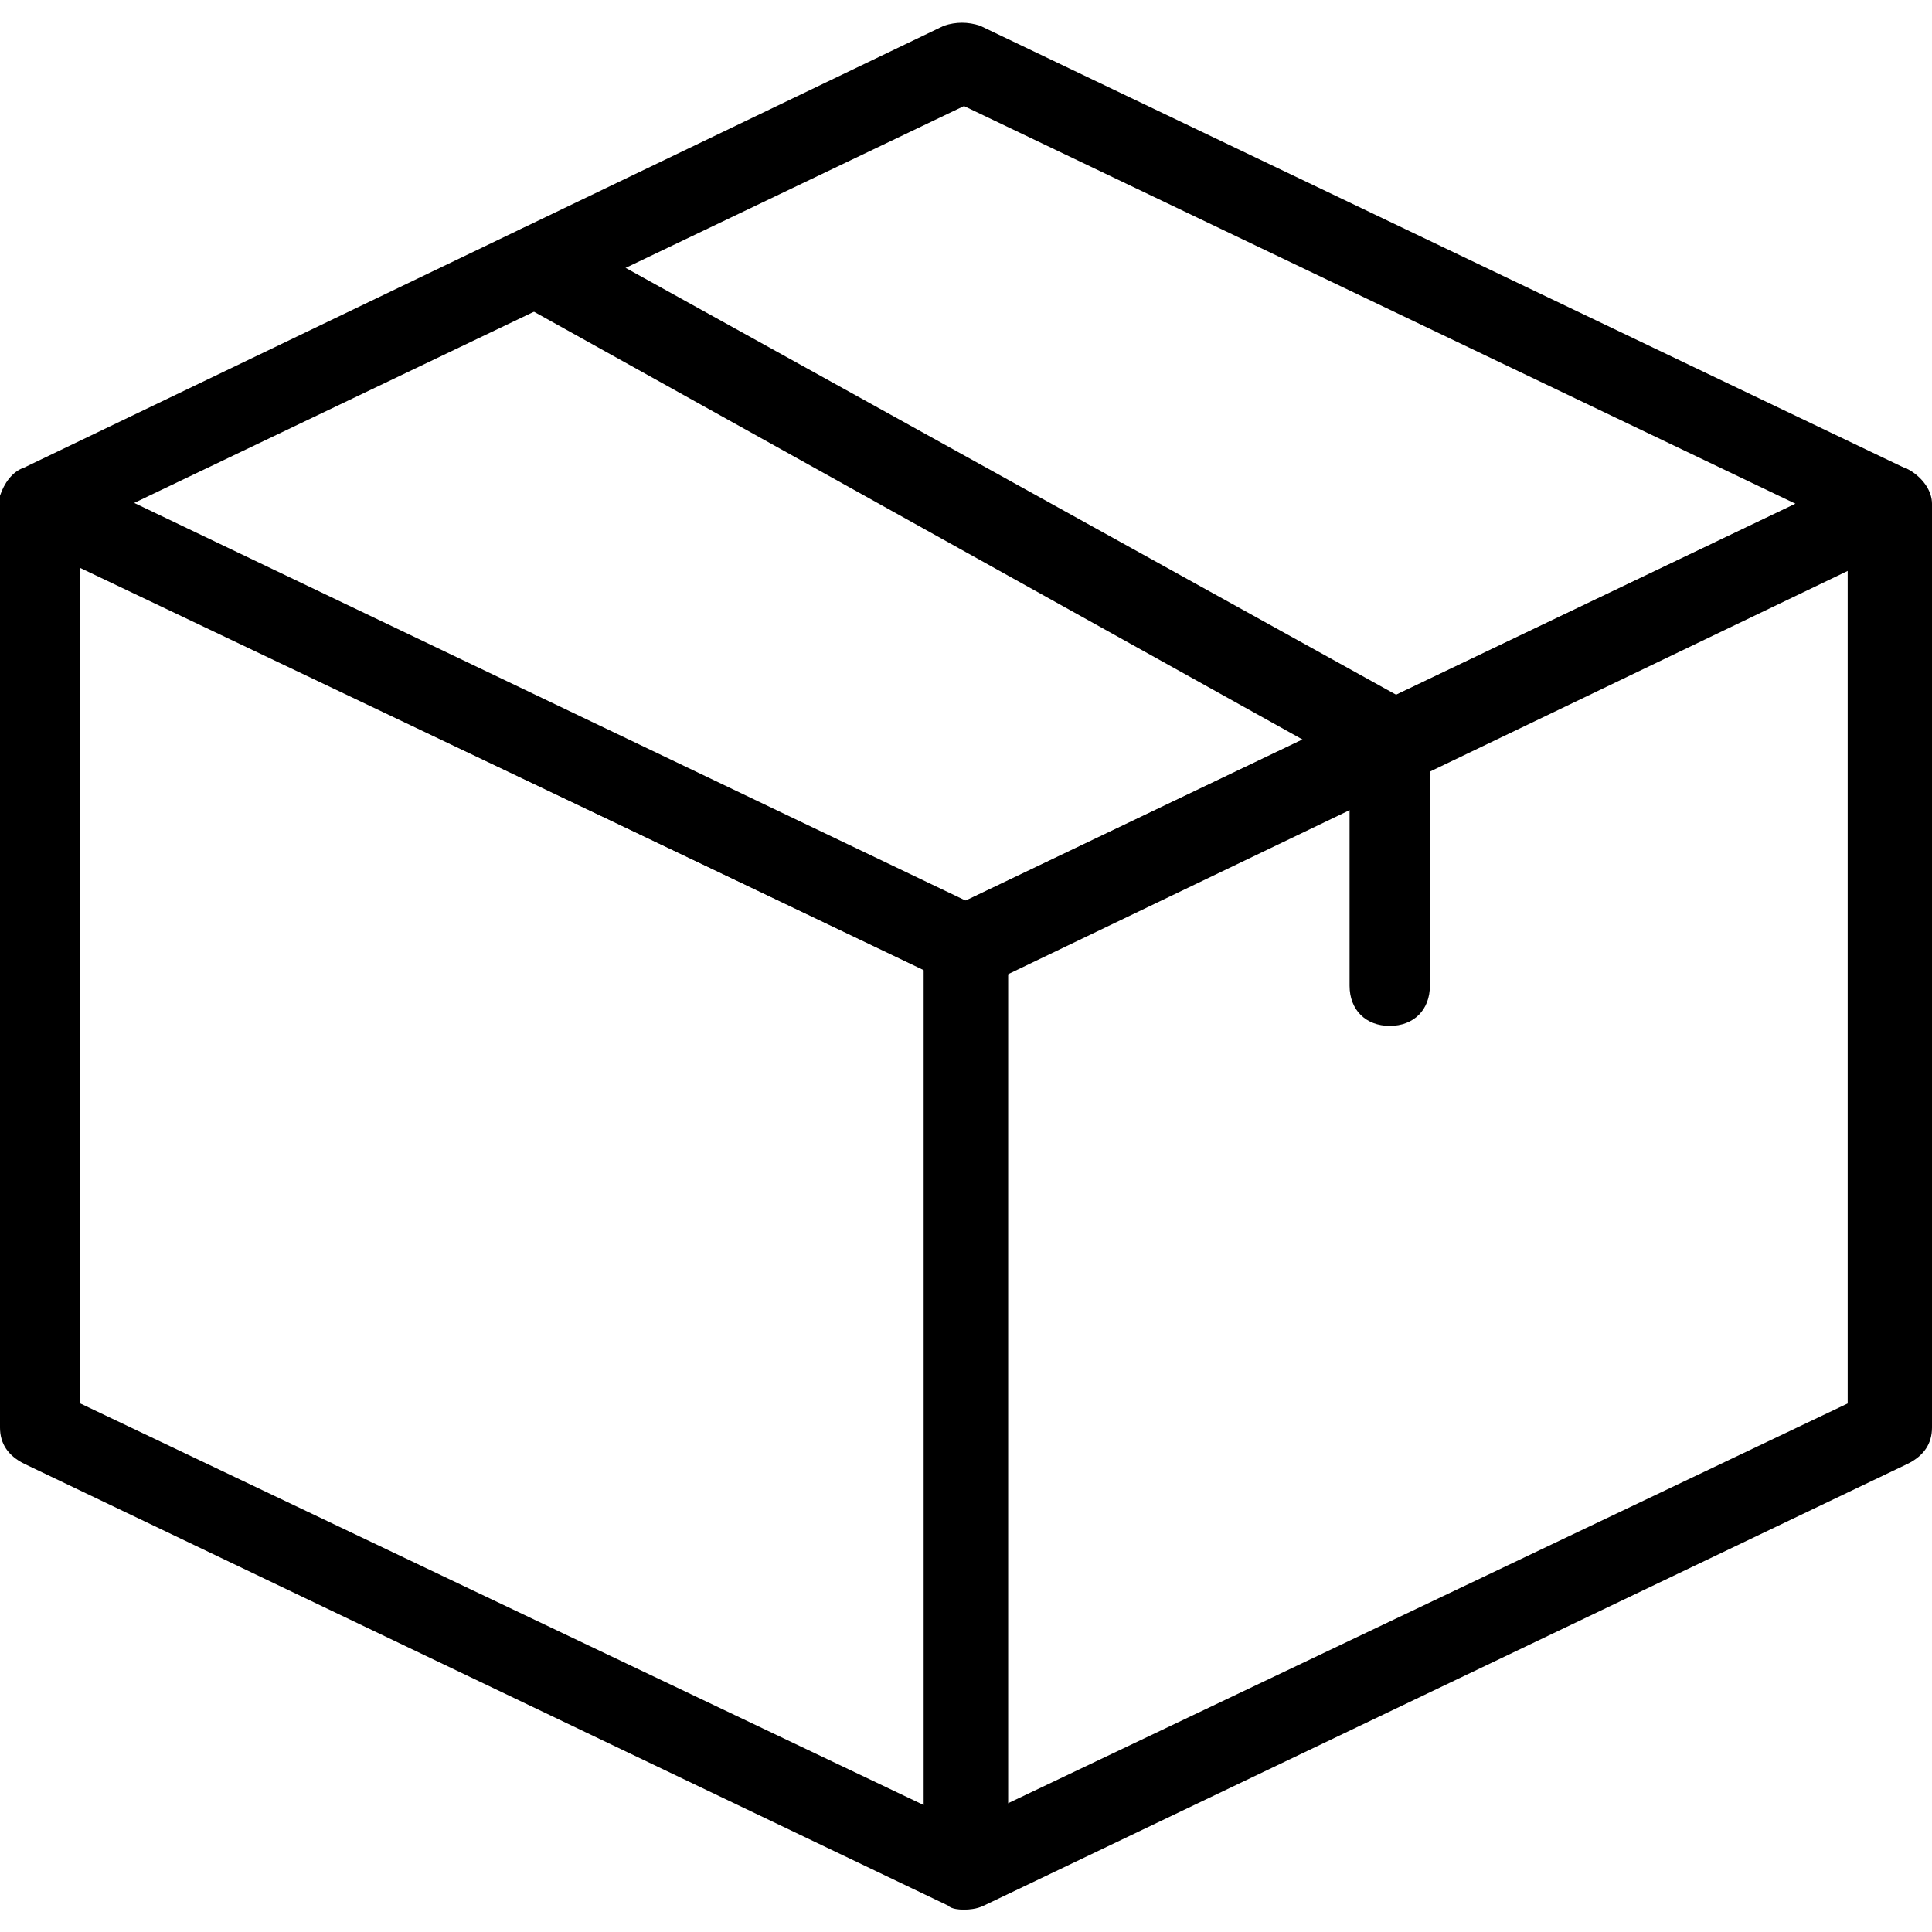
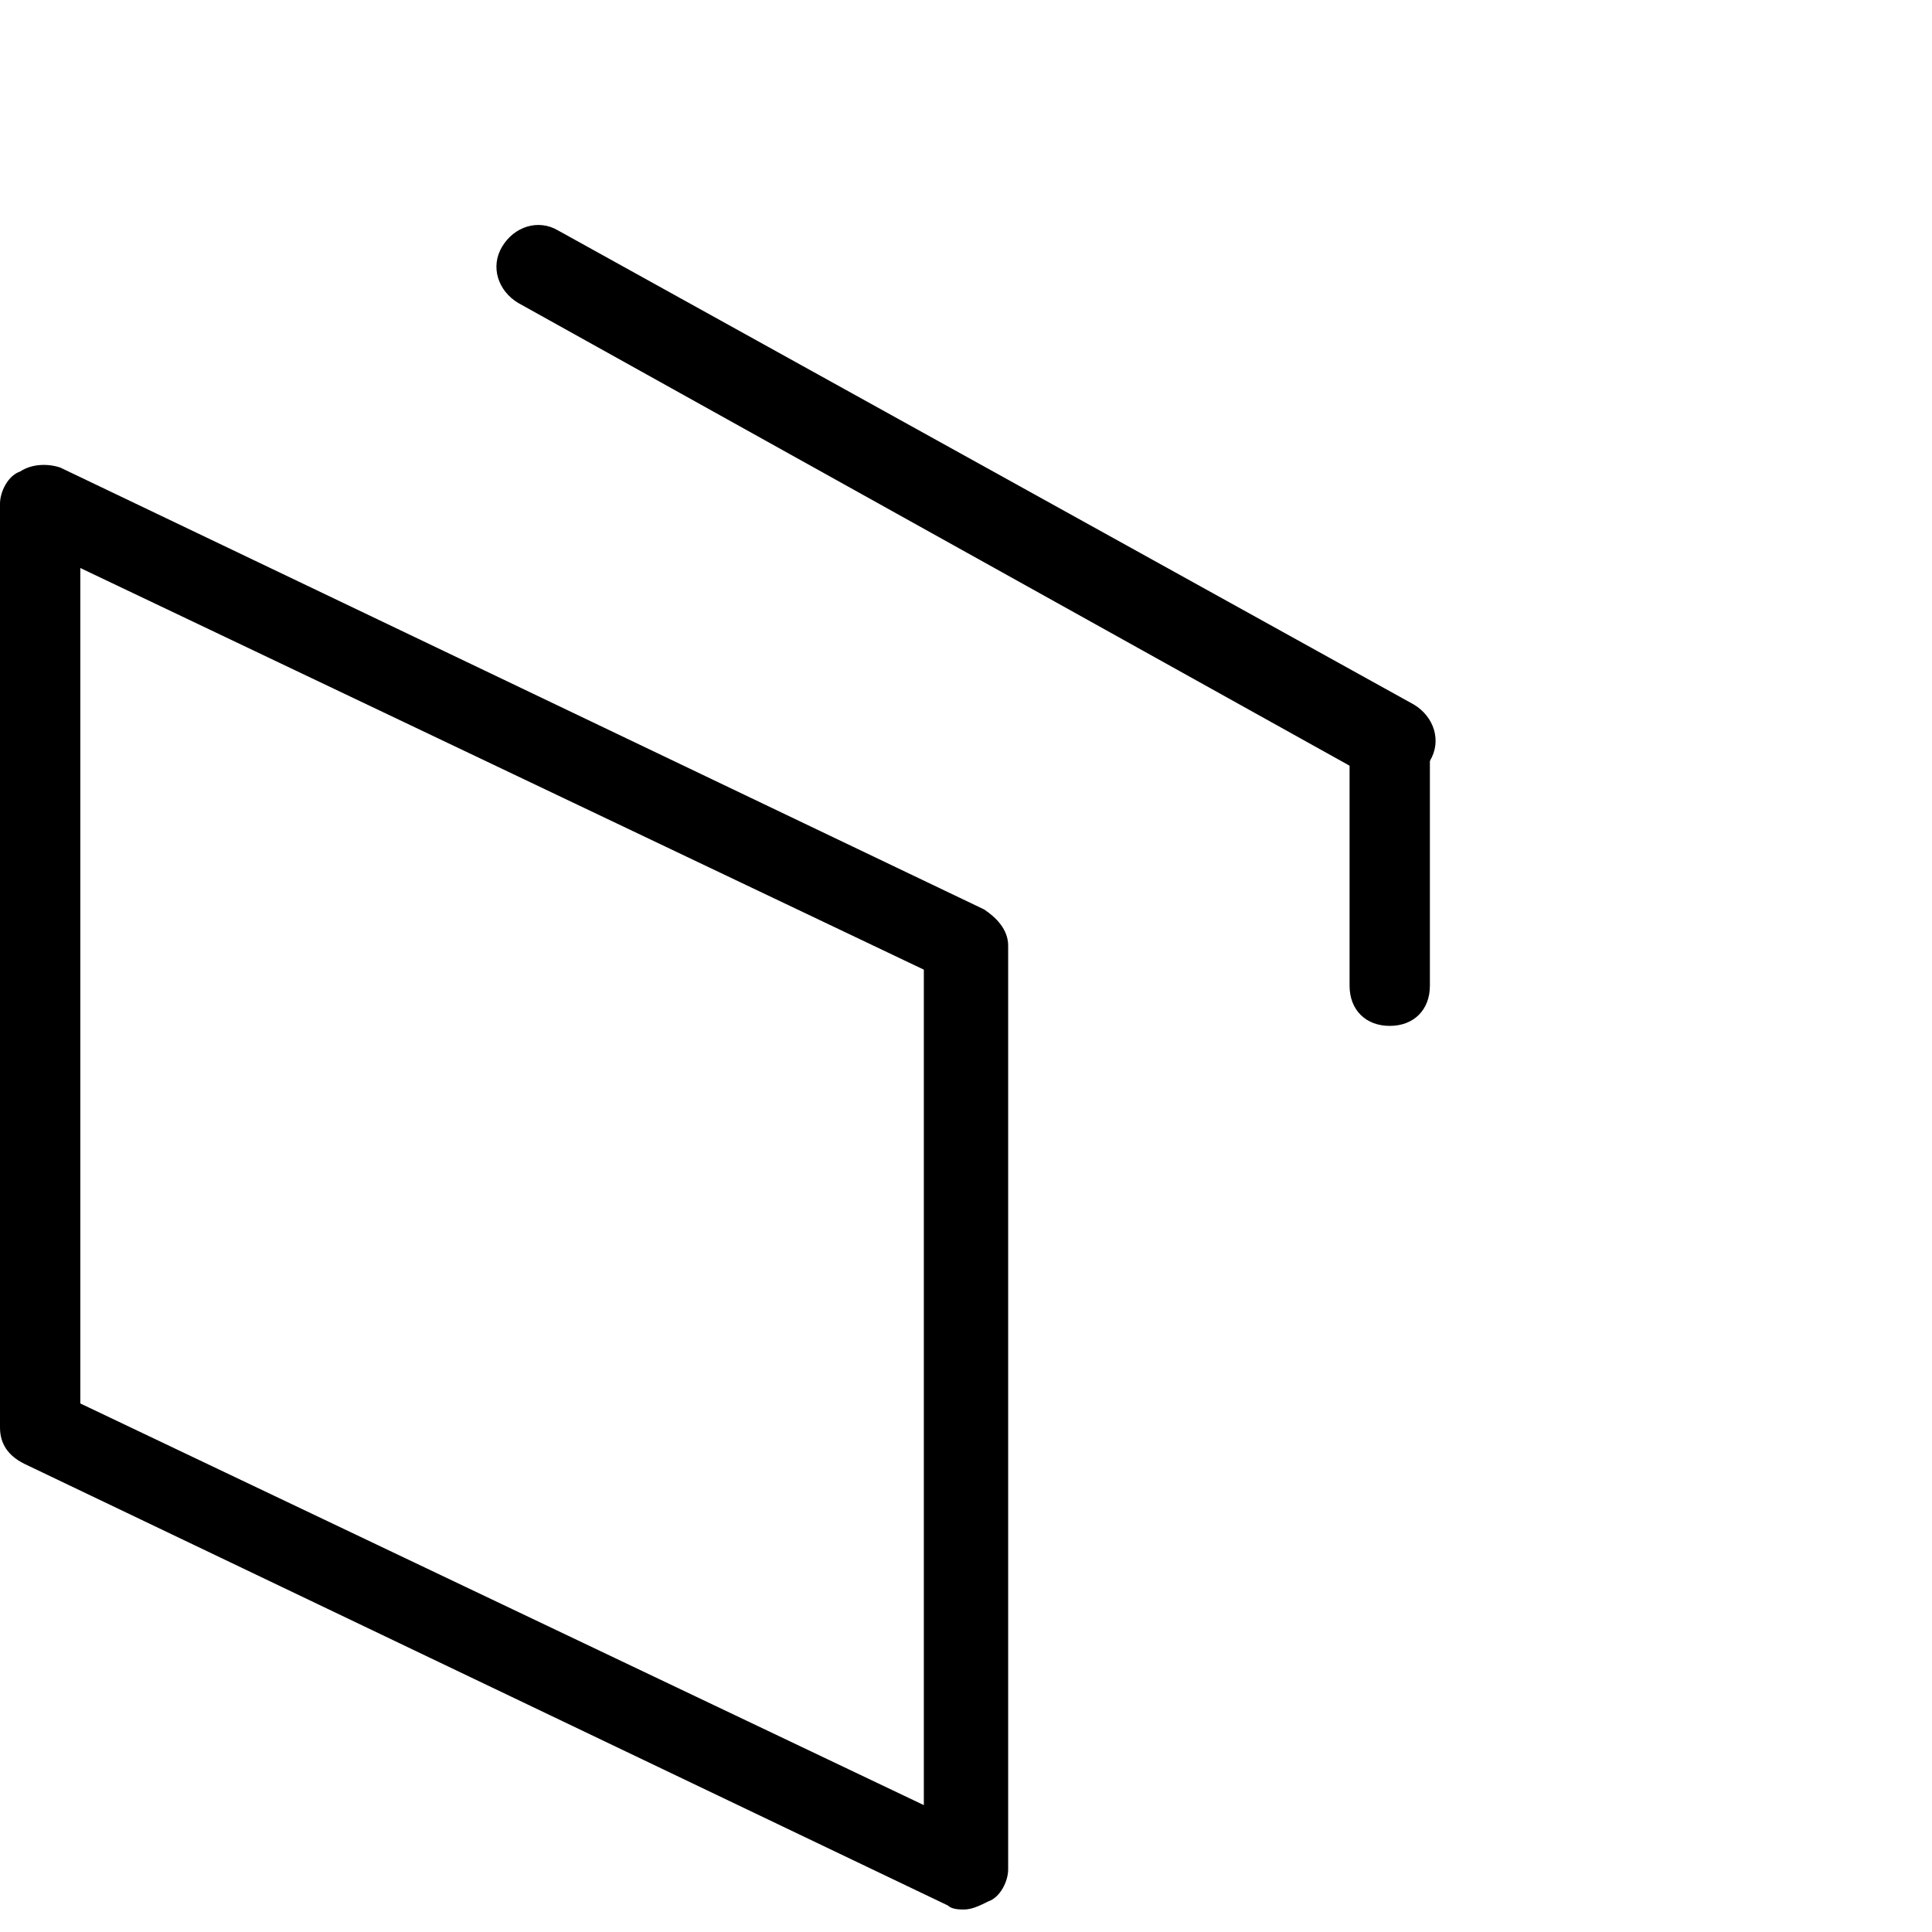
<svg xmlns="http://www.w3.org/2000/svg" fill="none" viewBox="0 0 28 28" height="28" width="28">
  <path fill="black" d="M13.971 27.674C13.913 27.674 13.796 27.674 13.738 27.616L0.349 21.213C0.116 21.096 0 20.922 0 20.689V7.3C0 7.126 0.116 6.893 0.291 6.834C0.466 6.718 0.699 6.718 0.873 6.776L14.262 13.18C14.437 13.296 14.611 13.471 14.611 13.704V27.092C14.611 27.267 14.495 27.5 14.32 27.558C14.204 27.616 14.087 27.674 13.971 27.674ZM1.164 20.34L13.389 26.161V14.053L1.164 8.232V20.34Z" />
-   <path fill="black" d="M13.971 27.674C13.854 27.674 13.738 27.616 13.68 27.558C13.505 27.442 13.389 27.267 13.389 27.092V13.704C13.389 13.471 13.505 13.296 13.738 13.18L27.127 6.776C27.302 6.718 27.534 6.718 27.709 6.834C27.884 6.951 28 7.126 28 7.3V20.689C28 20.922 27.884 21.096 27.651 21.213L14.262 27.616C14.146 27.674 14.029 27.674 13.971 27.674ZM14.553 14.053V26.161L26.778 20.34V8.232L14.553 14.053Z" />
-   <path fill="black" d="M13.971 14.286C13.913 14.286 13.796 14.286 13.738 14.228L0.349 7.824C0.175 7.766 0.058 7.65 0 7.475C0 7.359 0 7.242 0 7.184C0.058 7.009 0.175 6.835 0.349 6.777L13.68 0.373C13.854 0.315 14.029 0.315 14.204 0.373L27.593 6.777C27.593 6.777 27.651 6.777 27.651 6.835C27.884 6.951 28 7.242 27.942 7.475C27.884 7.65 27.767 7.824 27.593 7.883L14.262 14.286C14.146 14.286 14.029 14.286 13.971 14.286ZM1.921 7.3L13.971 13.063L26.021 7.3L13.971 1.537L1.921 7.3Z" />
  <path fill="black" d="M20.142 11.317C20.025 11.317 19.967 11.317 19.85 11.259L7.509 4.39C7.218 4.215 7.102 3.866 7.277 3.575C7.451 3.284 7.801 3.168 8.092 3.342L20.491 10.211C20.782 10.386 20.898 10.735 20.724 11.026C20.549 11.201 20.374 11.317 20.142 11.317Z" />
  <path fill="black" d="M20.141 14.868C19.792 14.868 19.559 14.635 19.559 14.286V10.735C19.559 10.385 19.792 10.153 20.141 10.153C20.491 10.153 20.723 10.385 20.723 10.735V14.286C20.723 14.635 20.491 14.868 20.141 14.868Z" />
</svg>